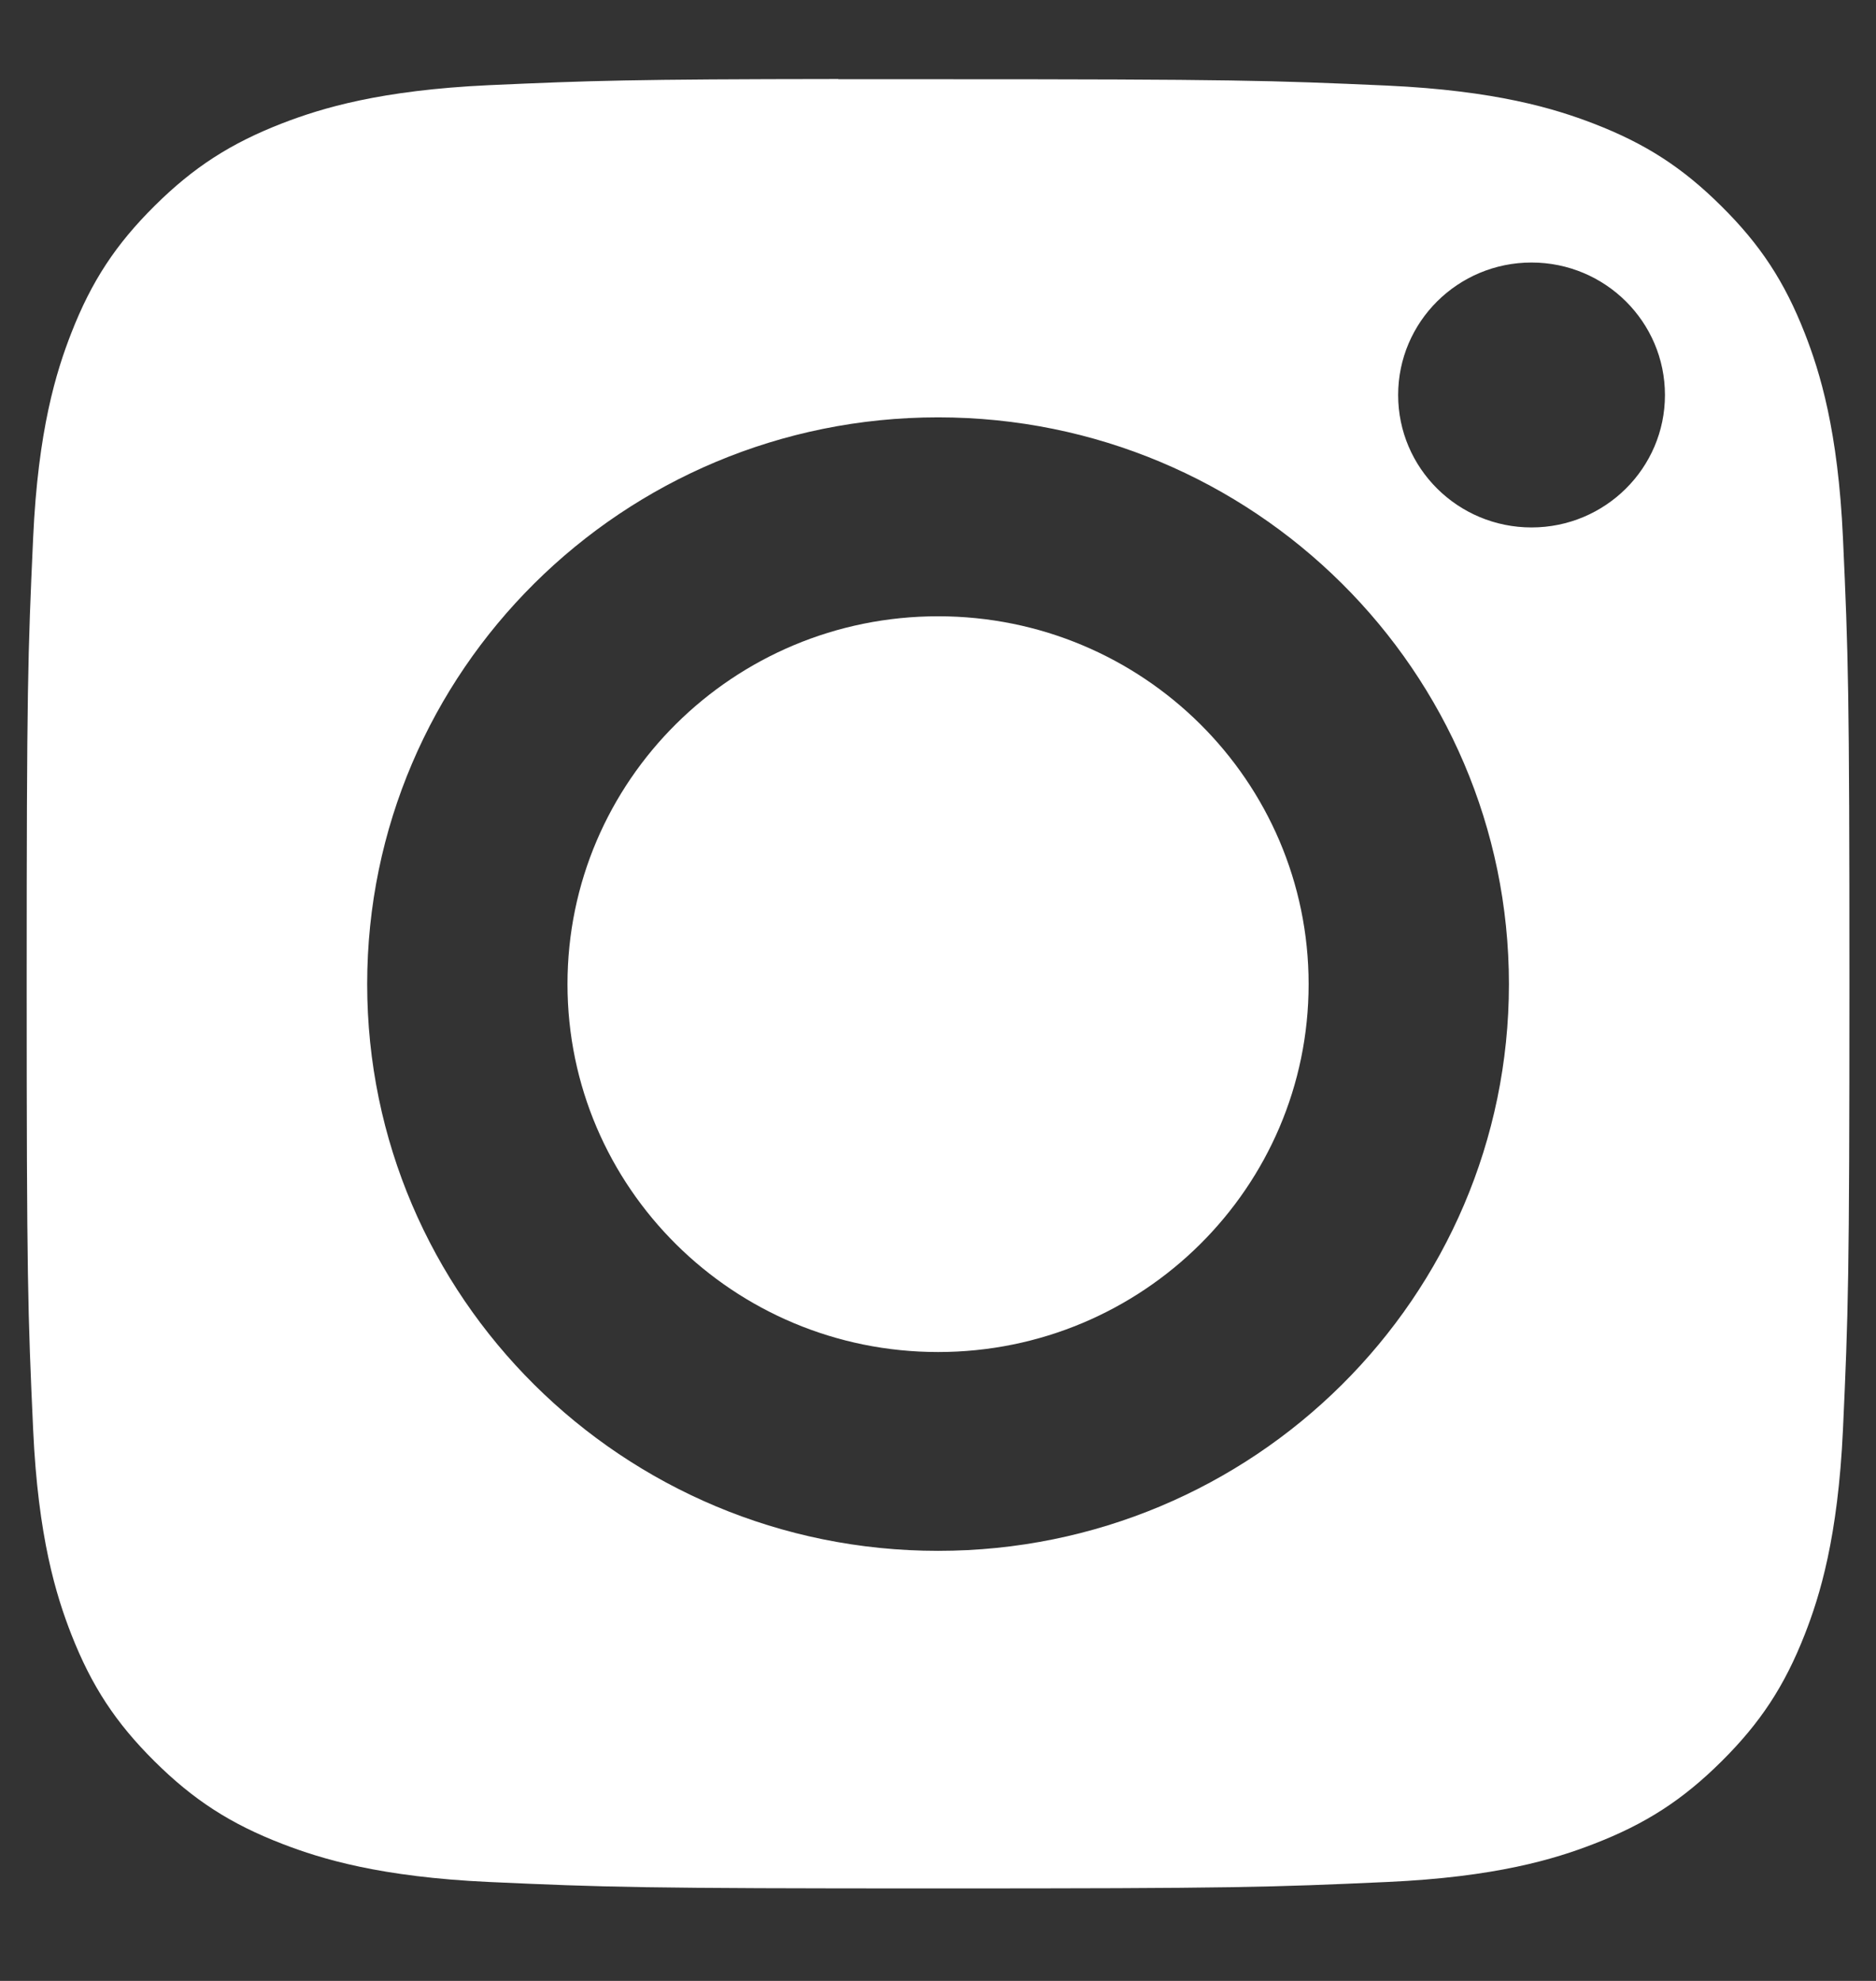
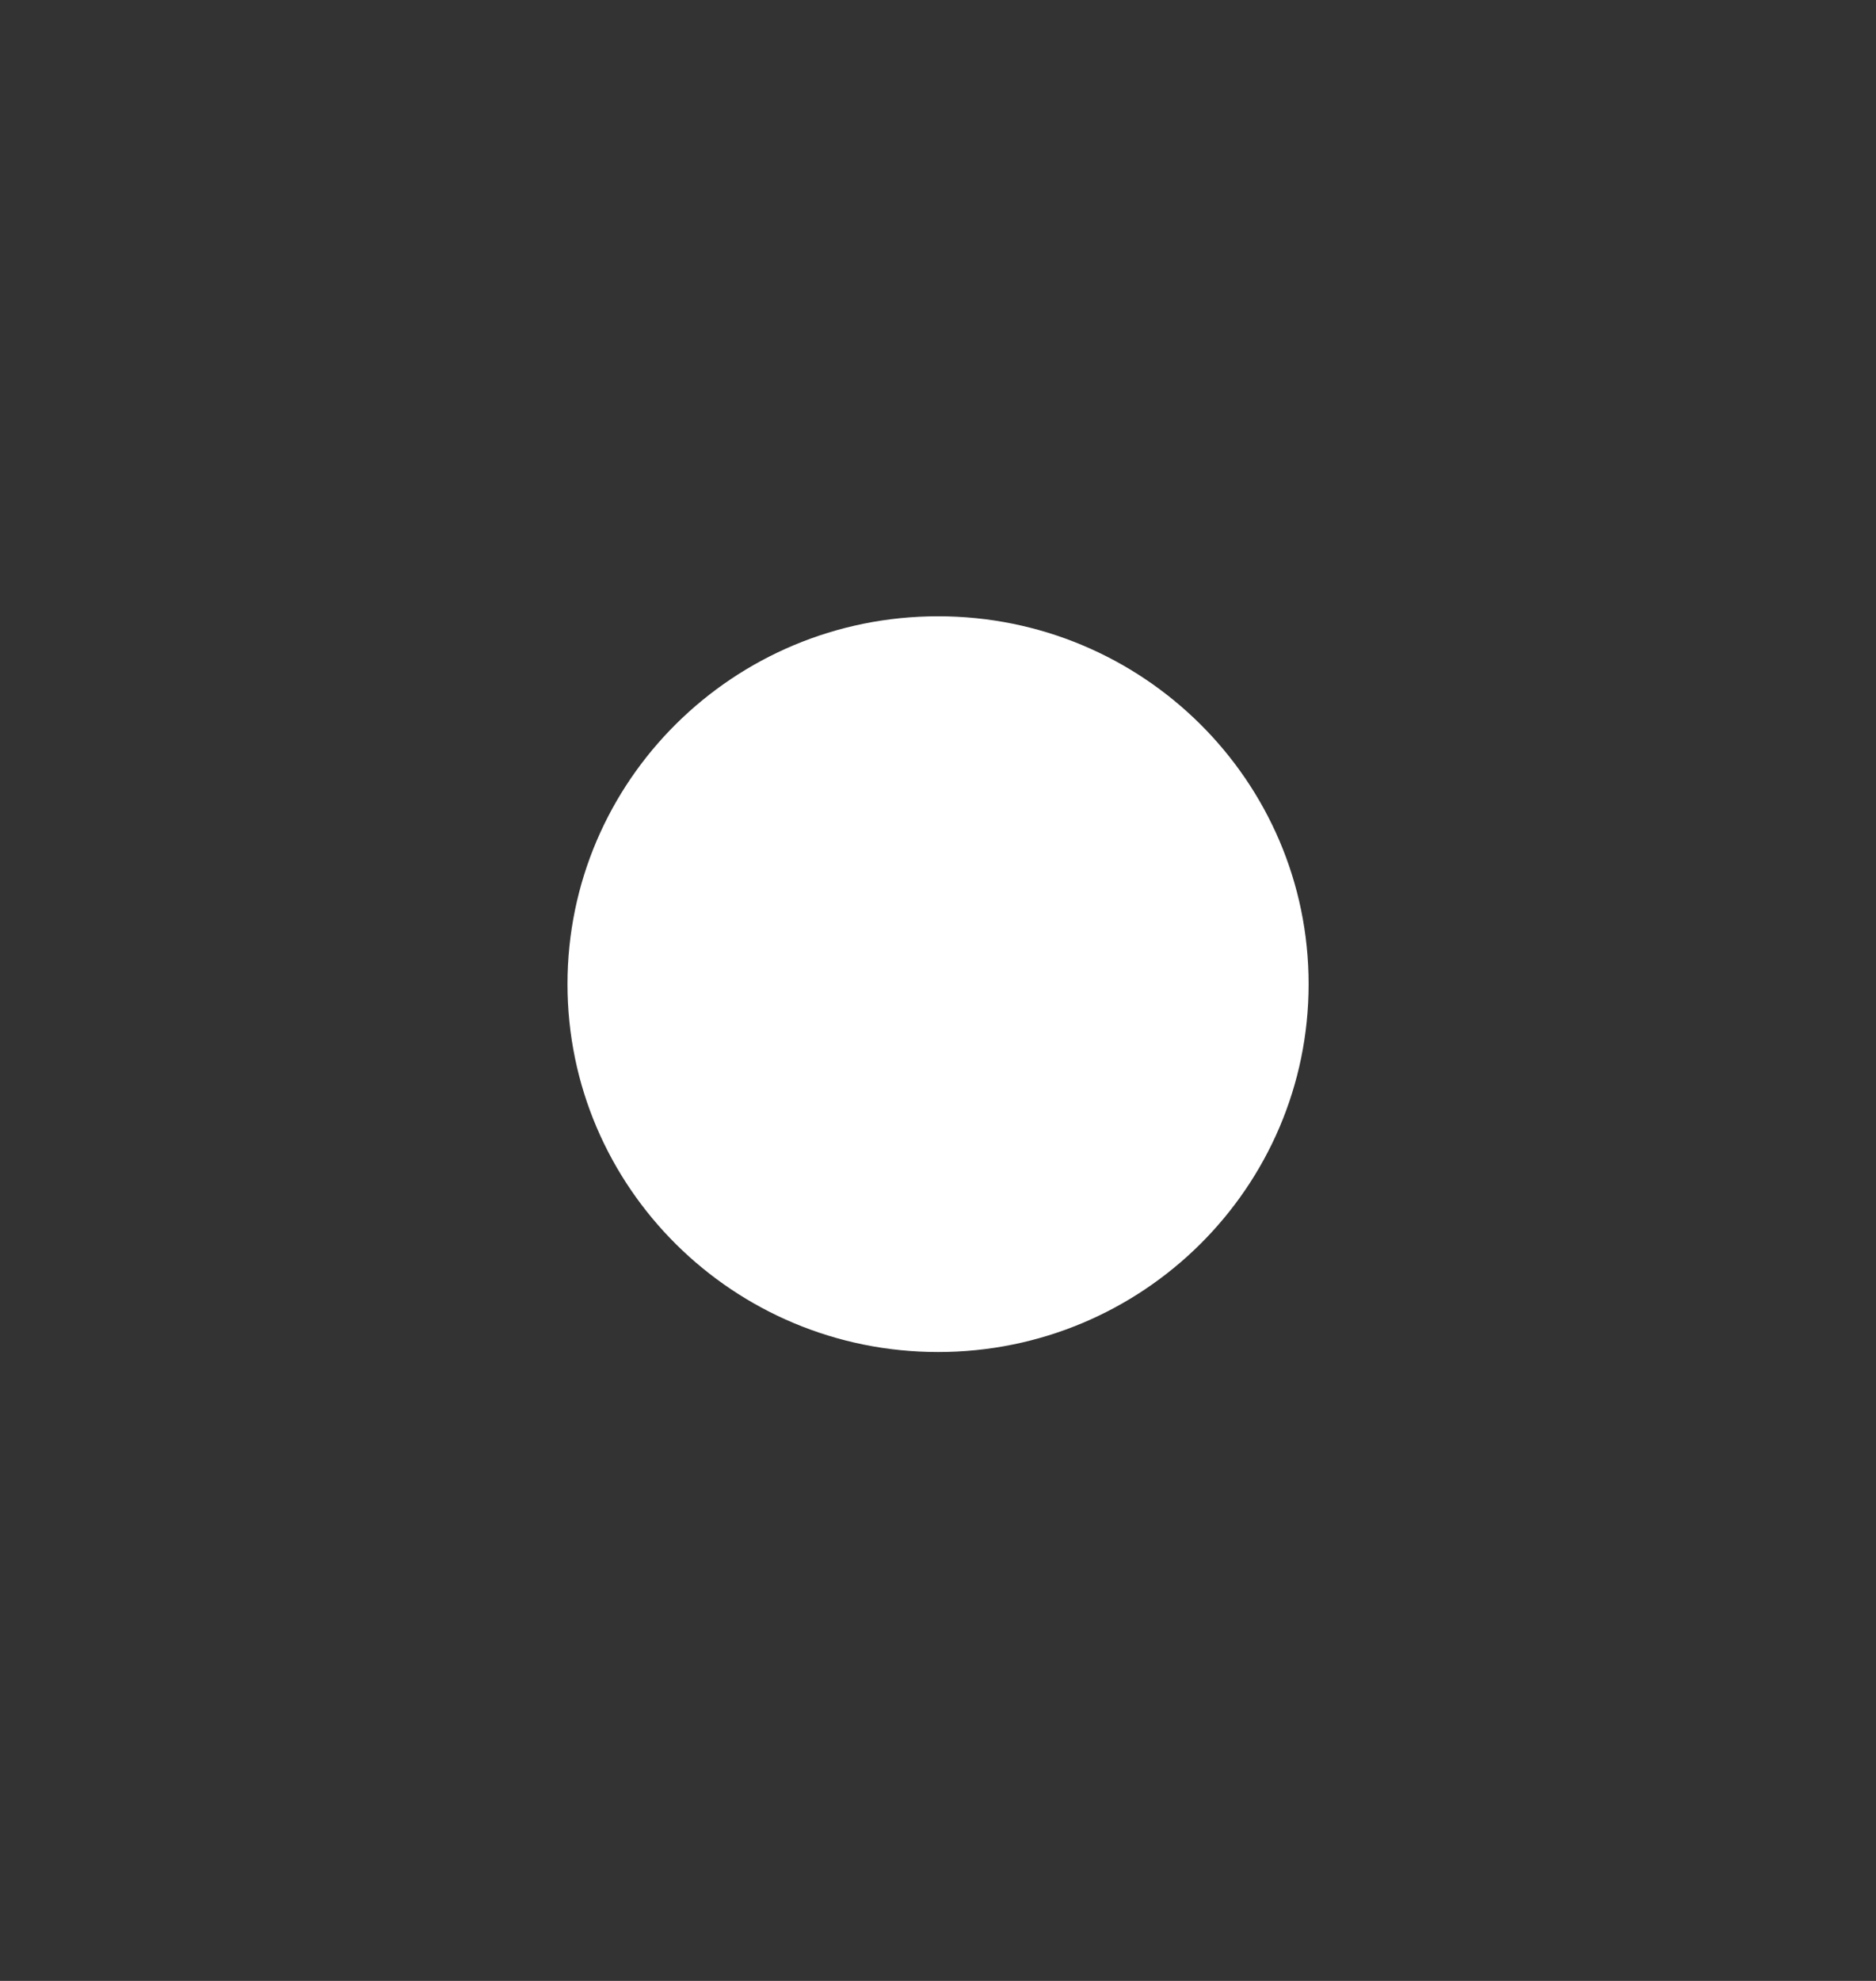
<svg xmlns="http://www.w3.org/2000/svg" width="18" height="19" viewBox="0 0 18 19" fill="none">
  <rect x="0" y="0" width="18" height="19" fill="#333333" stroke="none" />
-   <path fill-rule="evenodd" clip-rule="evenodd" d="M8.044 0.76C8.23 0.76 8.43 0.76 8.645 0.76L9.001 0.76C11.849 0.76 12.187 0.771 13.311 0.821C14.351 0.869 14.916 1.041 15.292 1.186C15.789 1.378 16.144 1.607 16.517 1.978C16.891 2.348 17.122 2.701 17.316 3.195C17.462 3.568 17.636 4.128 17.683 5.16C17.734 6.276 17.745 6.611 17.745 9.437C17.745 12.262 17.734 12.597 17.683 13.713C17.635 14.745 17.462 15.306 17.316 15.678C17.122 16.172 16.891 16.524 16.517 16.895C16.144 17.265 15.79 17.494 15.292 17.686C14.916 17.832 14.351 18.004 13.311 18.051C12.187 18.102 11.849 18.113 9.001 18.113C6.153 18.113 5.815 18.102 4.691 18.051C3.651 18.003 3.086 17.831 2.71 17.686C2.212 17.494 1.857 17.265 1.483 16.894C1.11 16.524 0.879 16.172 0.685 15.678C0.539 15.305 0.365 14.745 0.318 13.712C0.267 12.596 0.256 12.261 0.256 9.434C0.256 6.607 0.267 6.274 0.318 5.158C0.365 4.125 0.539 3.565 0.685 3.192C0.878 2.698 1.11 2.345 1.483 1.975C1.857 1.604 2.212 1.375 2.71 1.182C3.086 1.037 3.651 0.865 4.691 0.817C5.675 0.773 6.056 0.76 8.044 0.758V0.76ZM14.695 2.518C13.988 2.518 13.415 3.087 13.415 3.789C13.415 4.49 13.988 5.059 14.695 5.059C15.401 5.059 15.975 4.49 15.975 3.789C15.975 3.087 15.401 2.518 14.695 2.518V2.518ZM3.523 9.439C3.523 6.437 5.976 4.003 9.001 4.003C12.026 4.003 14.478 6.437 14.478 9.439C14.478 12.441 12.026 14.875 9.001 14.875C5.976 14.875 3.523 12.441 3.523 9.439Z" fill="white" />
  <path d="M9.001 5.911C10.964 5.911 12.556 7.49 12.556 9.439C12.556 11.388 10.964 12.968 9.001 12.968C7.037 12.968 5.445 11.388 5.445 9.439C5.445 7.49 7.037 5.911 9.001 5.911V5.911Z" fill="white" />
</svg>